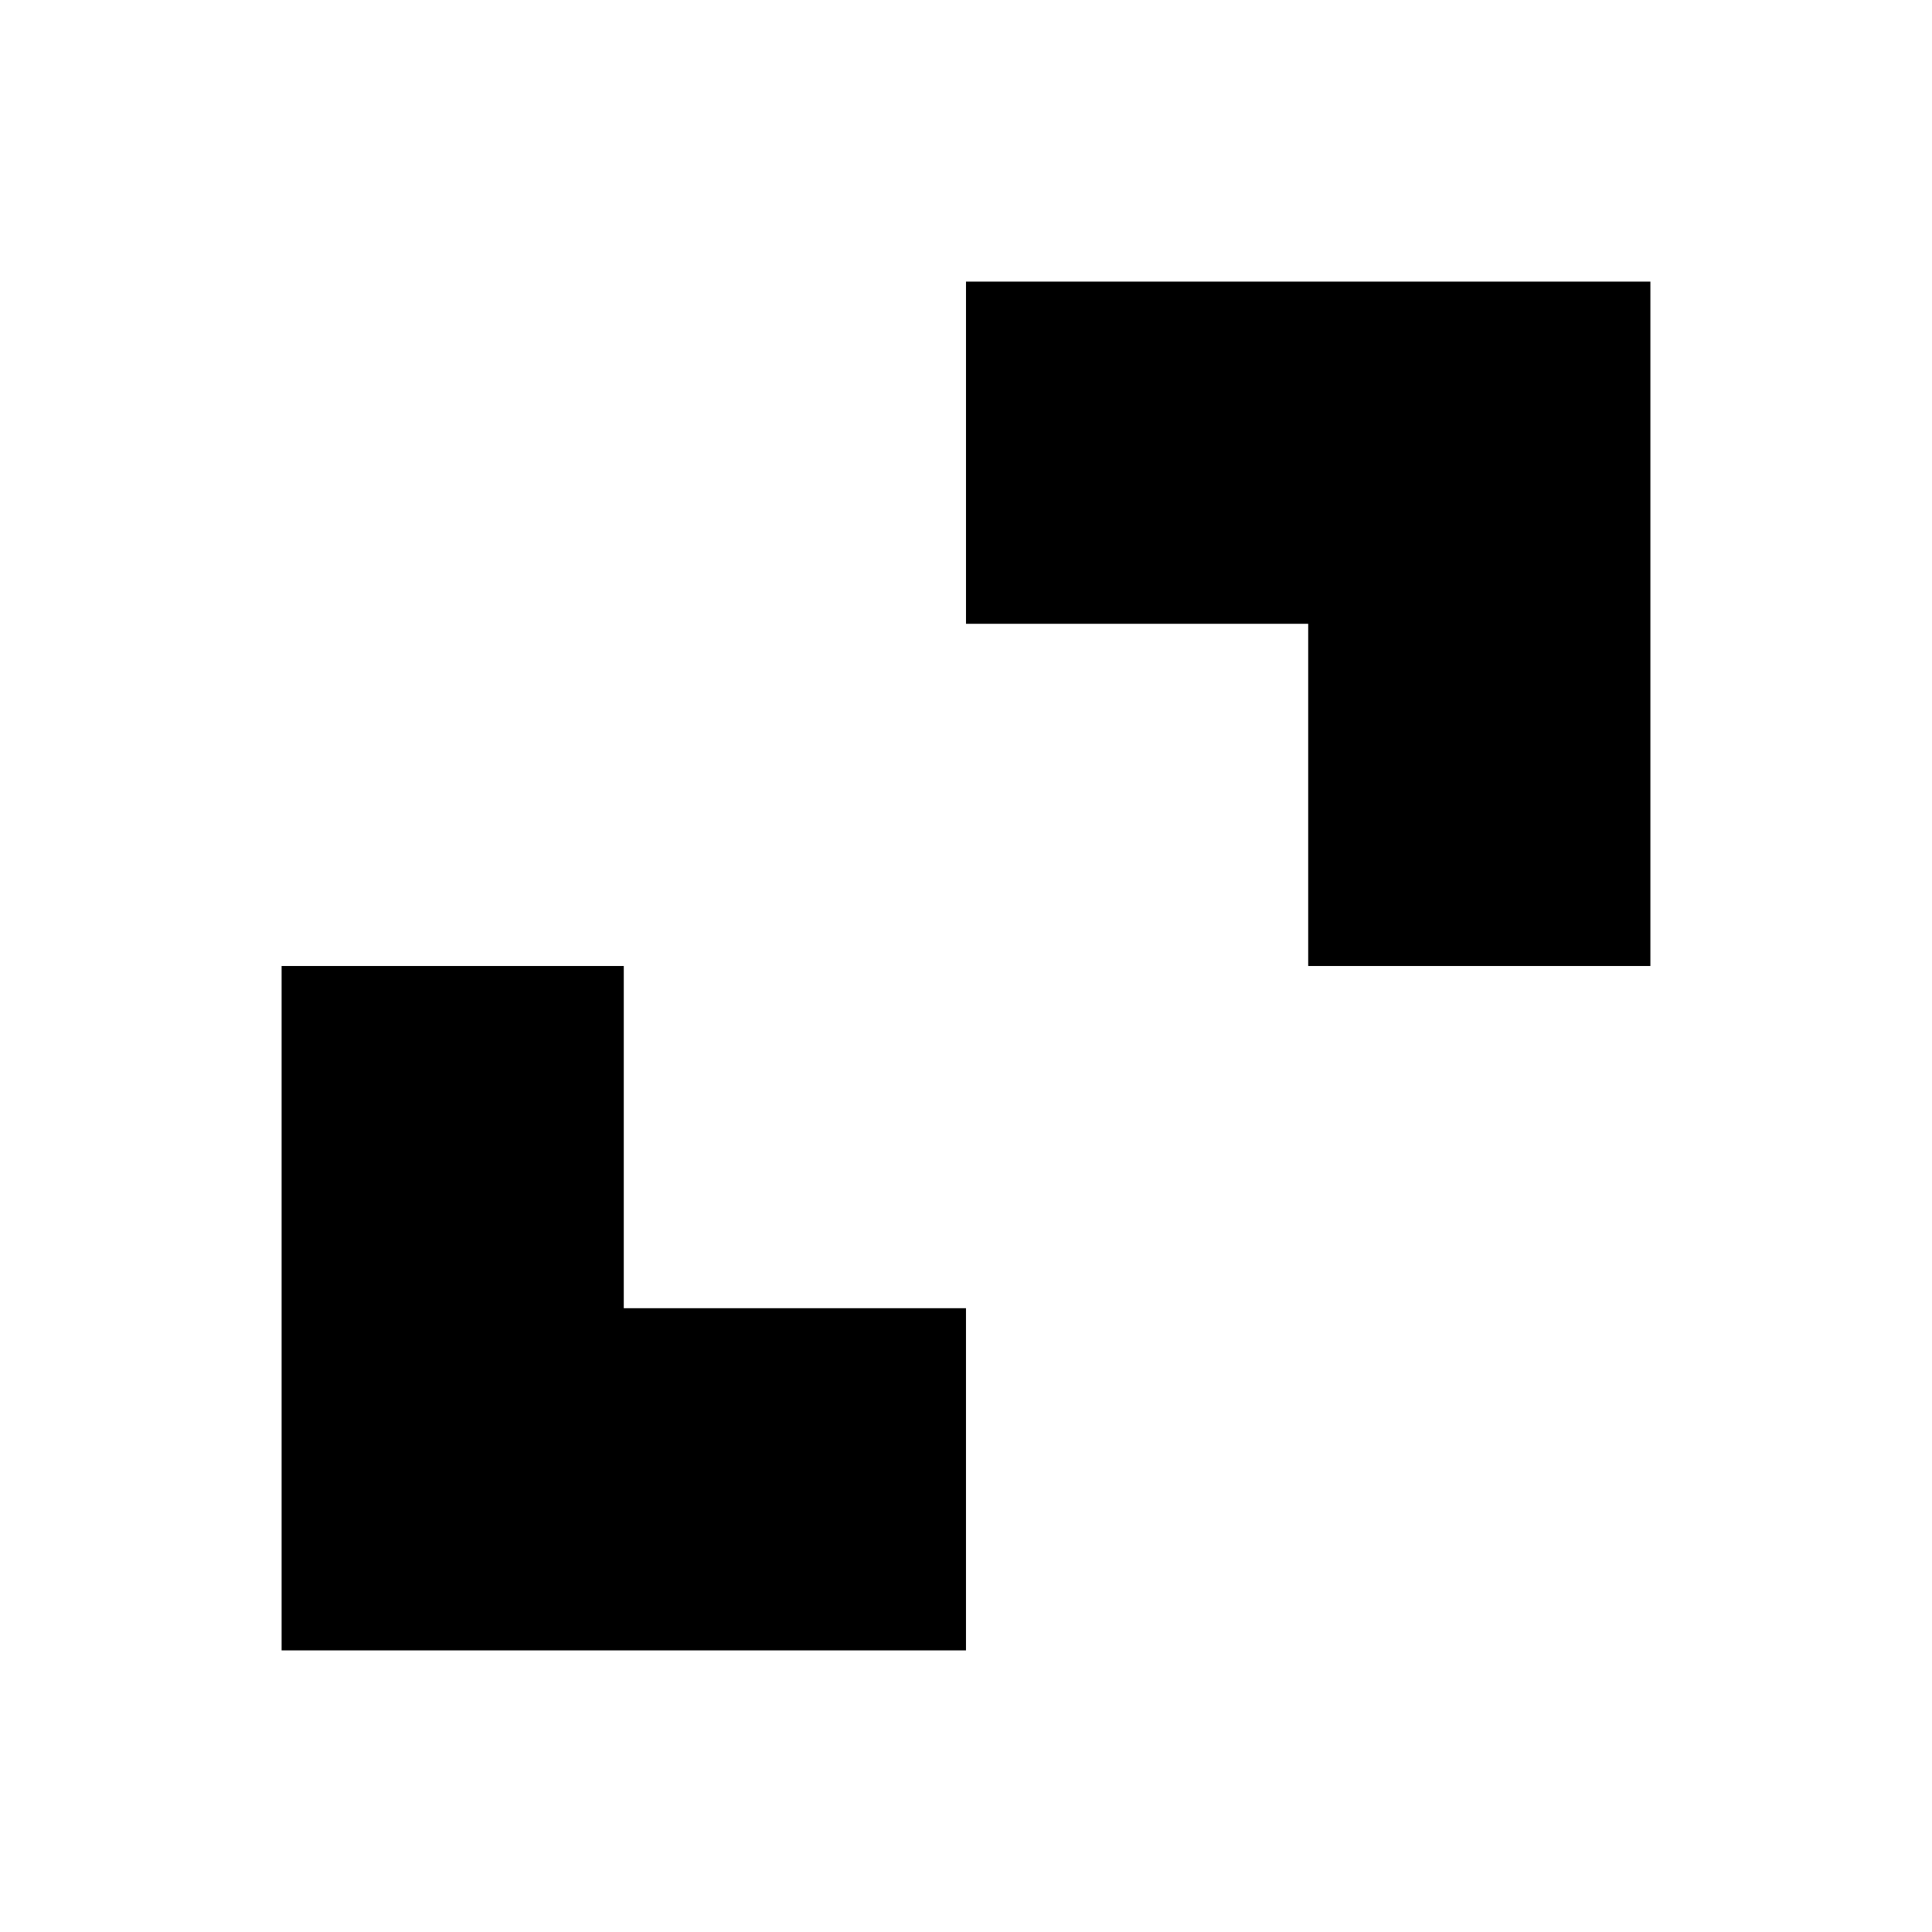
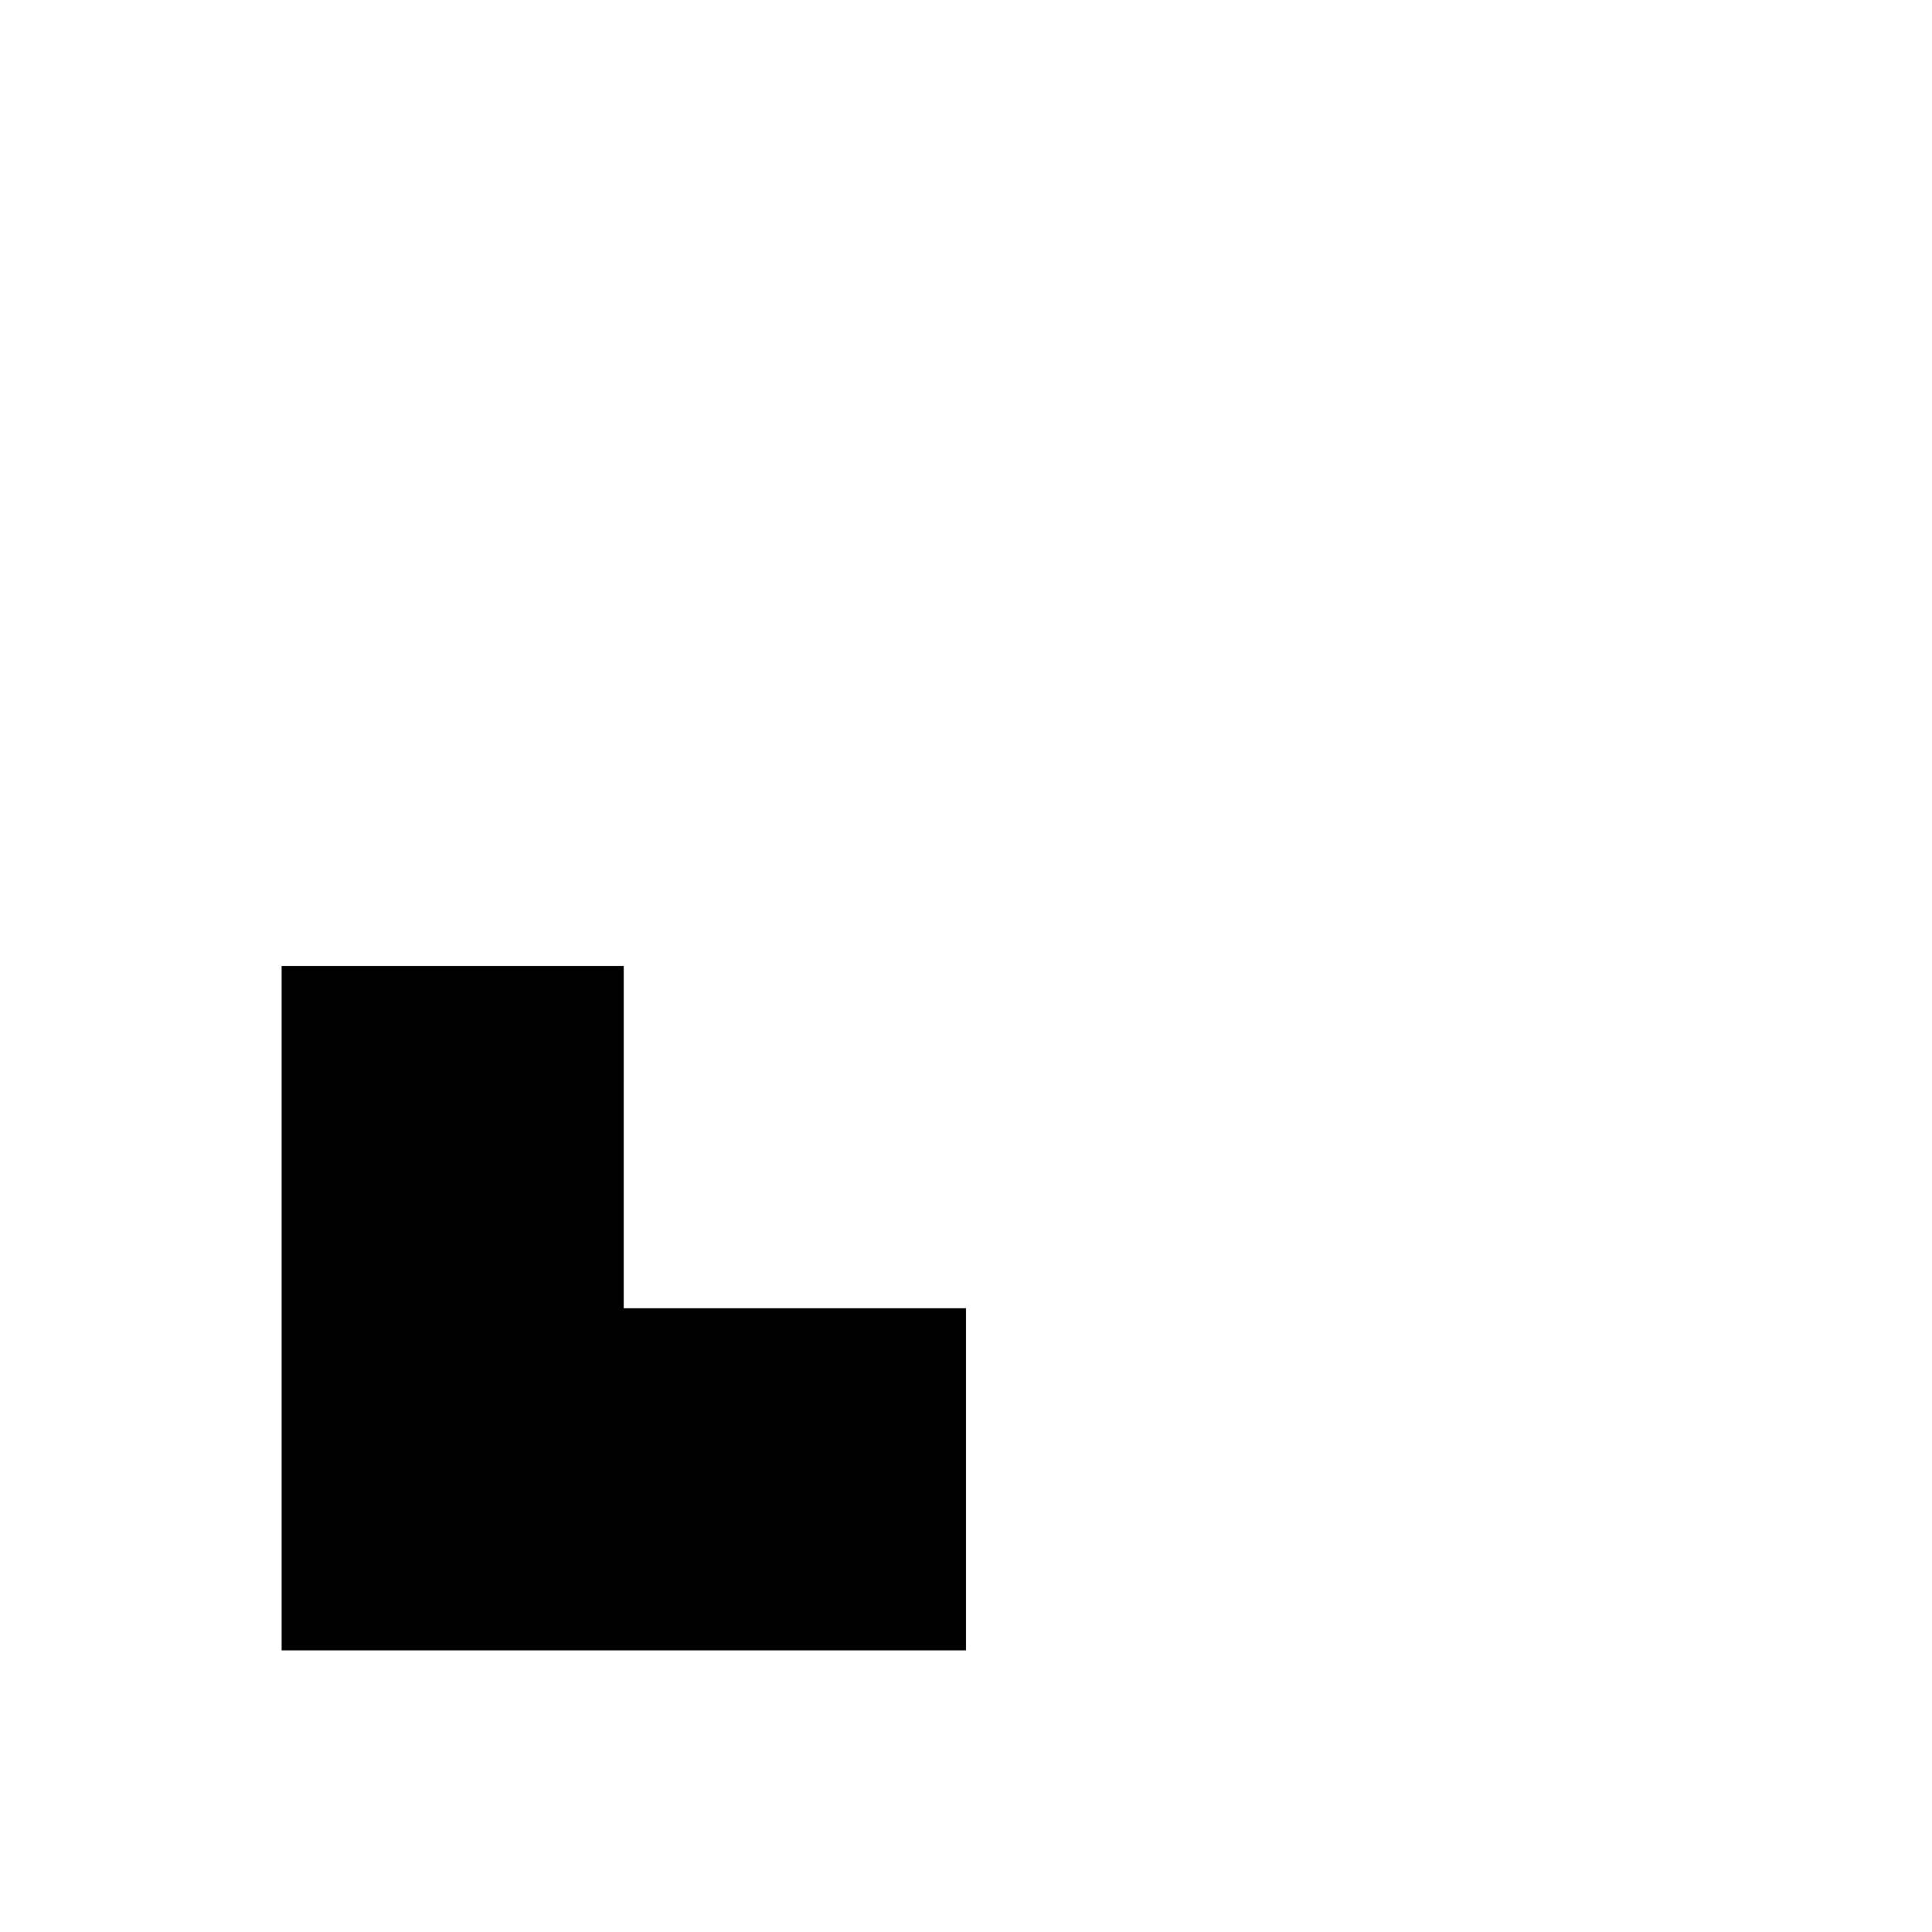
<svg xmlns="http://www.w3.org/2000/svg" fill="#000000" width="800px" height="800px" version="1.1" viewBox="144 144 512 512">
  <g>
    <path d="m309.31 400h-90.684v181.37h181.37v-90.688h-90.688z" />
-     <path d="m400 218.63v90.684h90.684v90.688h90.688v-181.37z" />
  </g>
</svg>